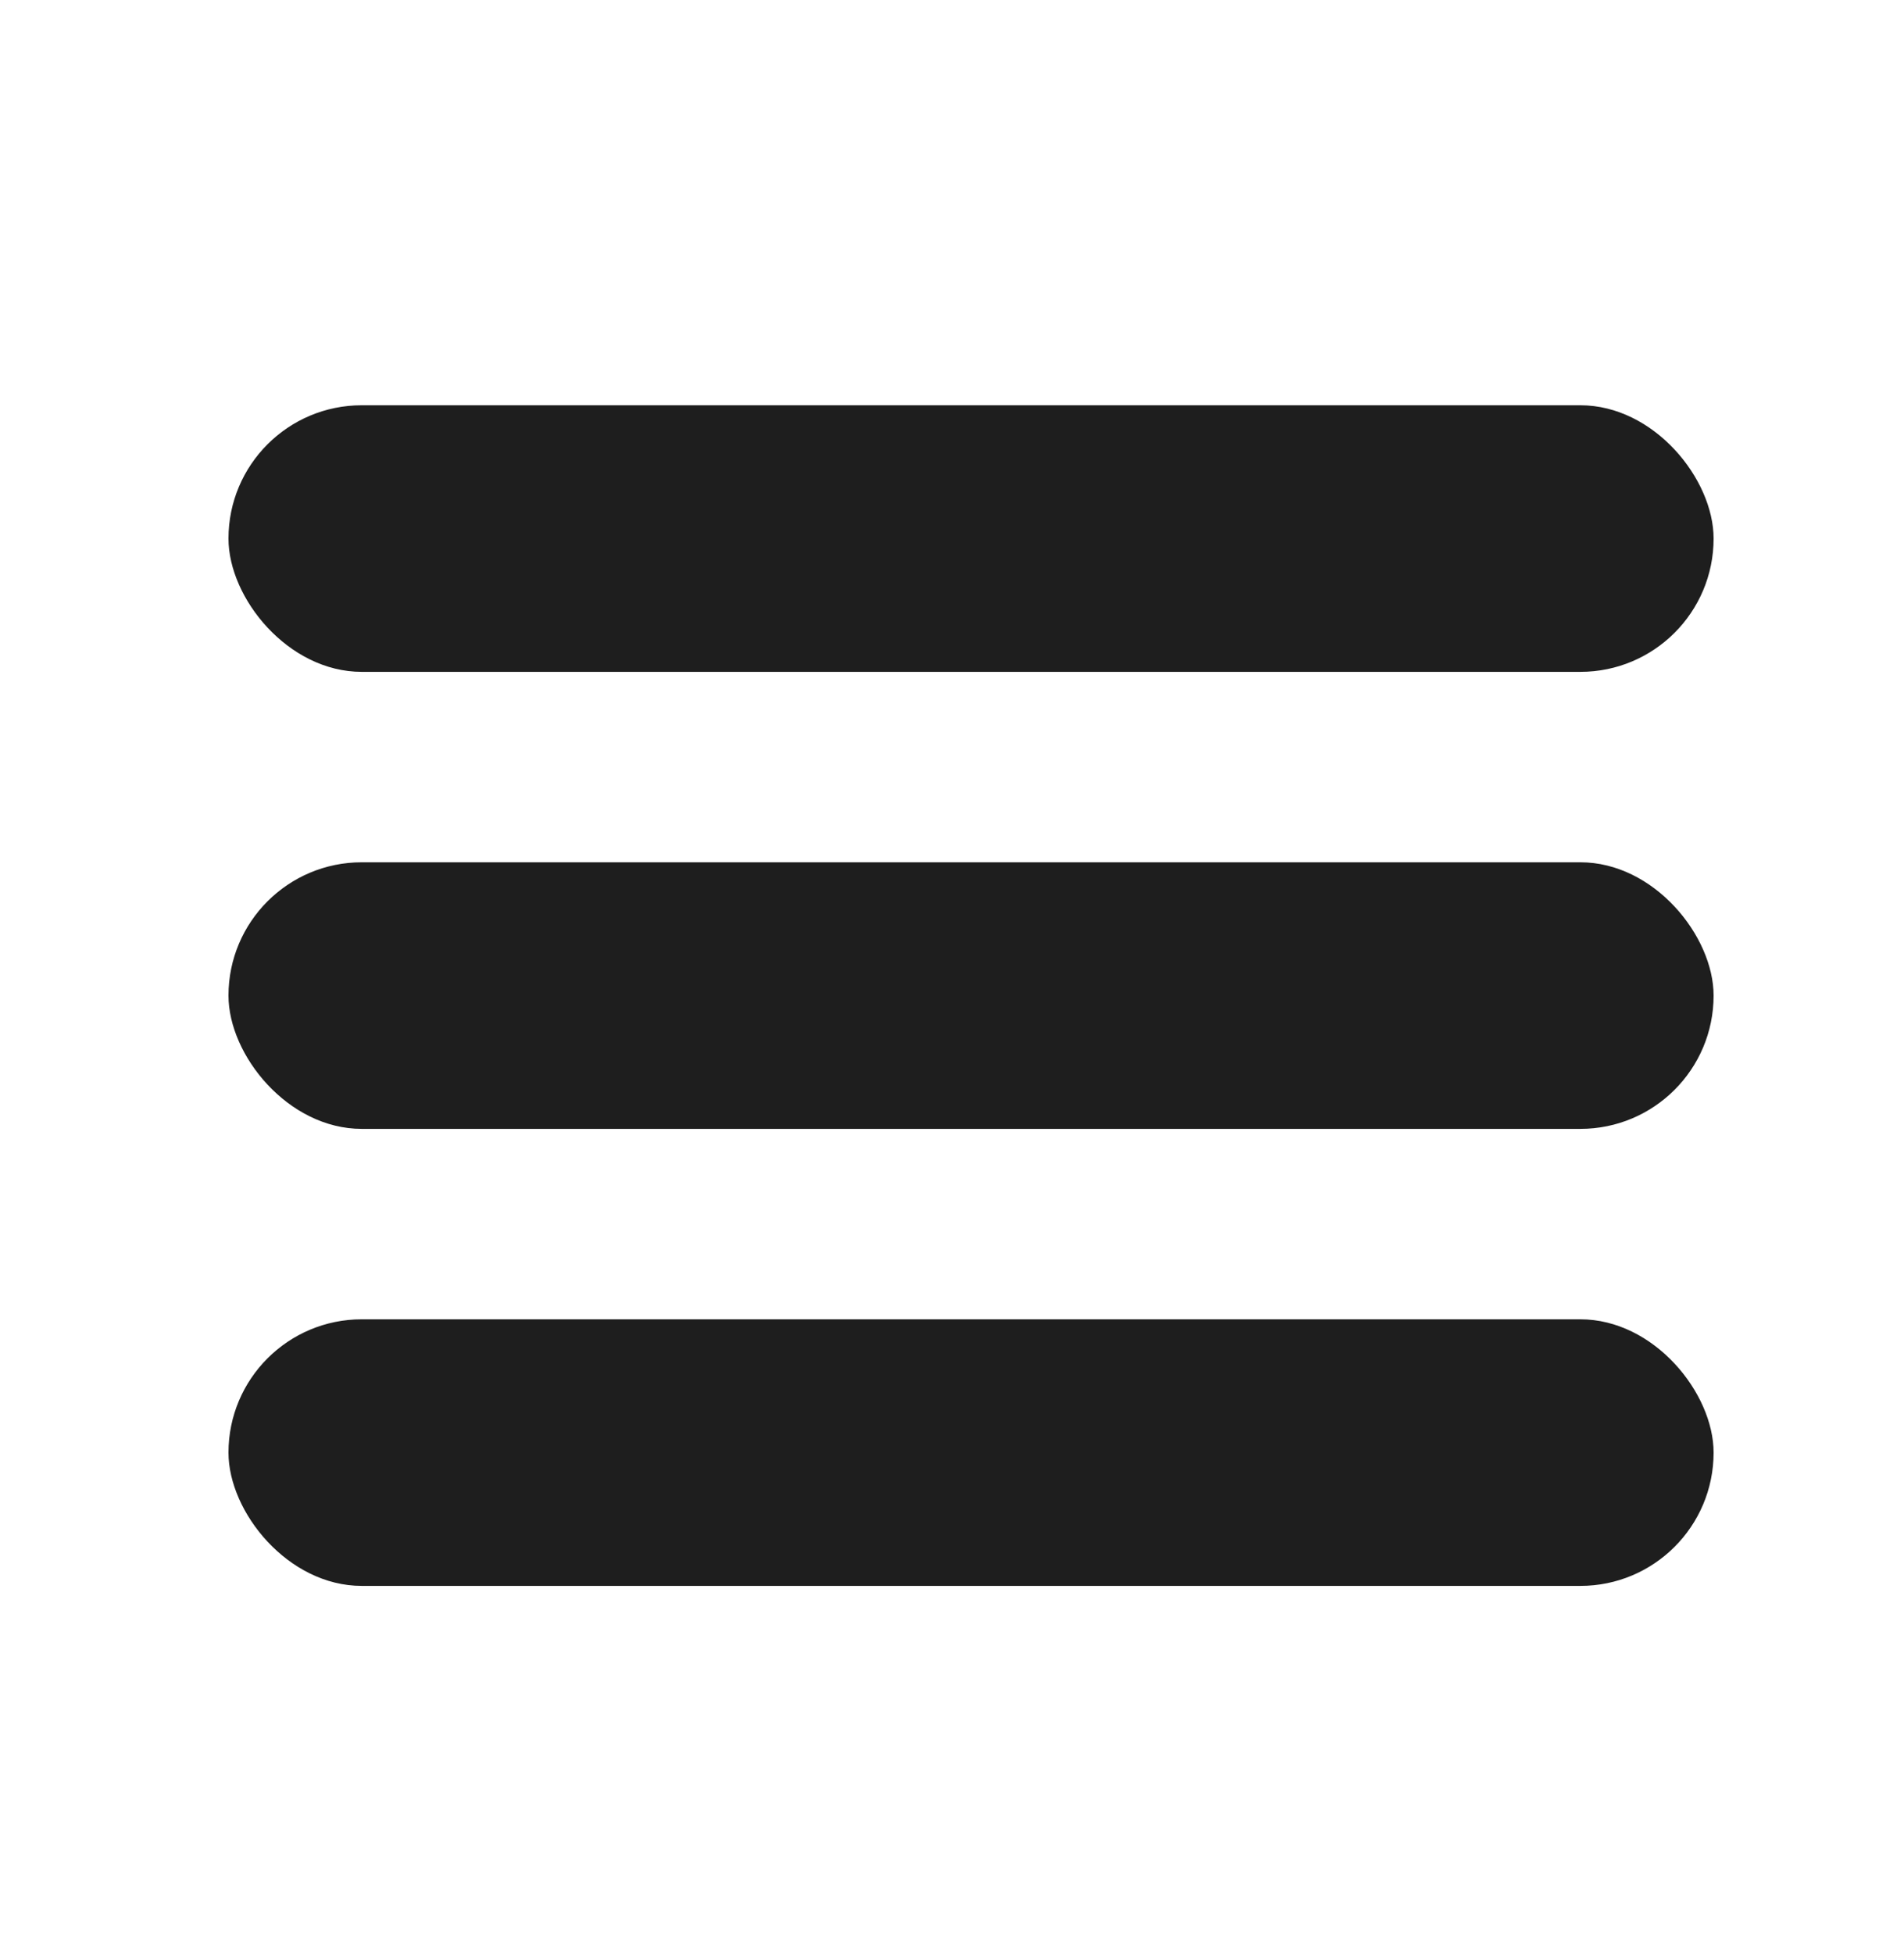
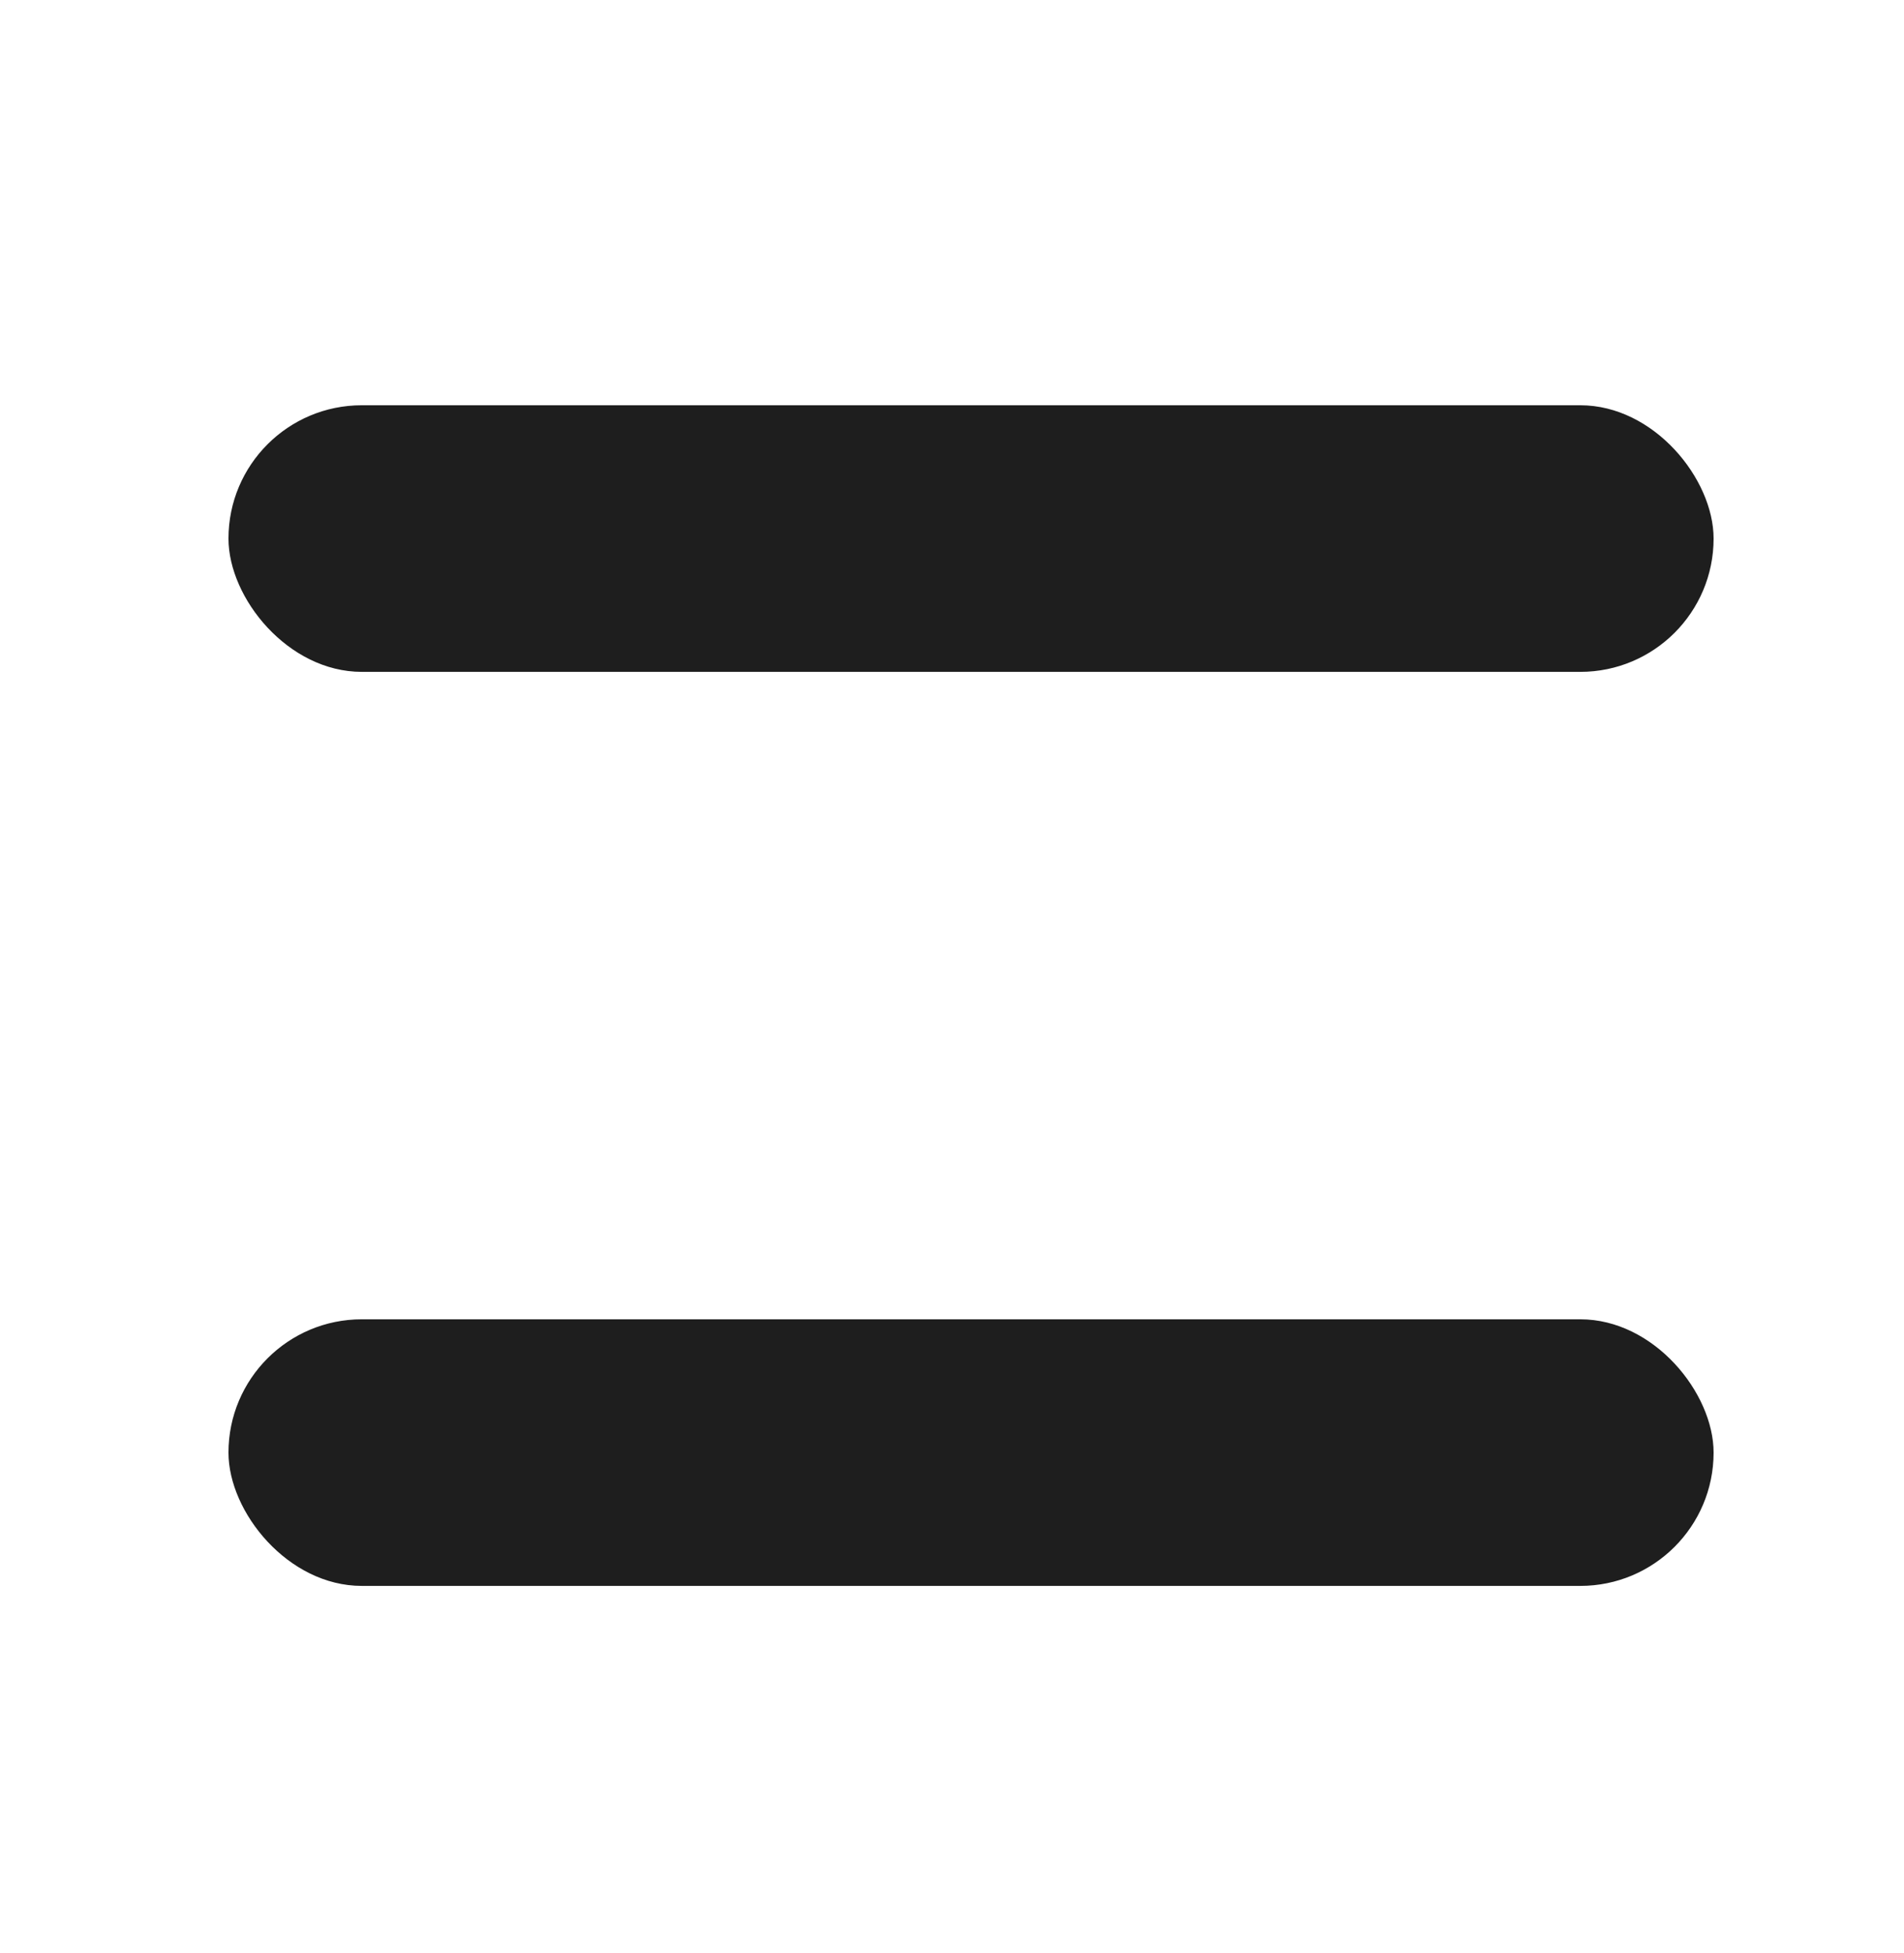
<svg xmlns="http://www.w3.org/2000/svg" width="39" height="40" viewBox="0 0 39 40" fill="none">
  <rect x="4.68" y="8.3" width="30.42" height="5.46" rx="2.73" fill="#1E1E1E" />
-   <rect x="4.68" y="17.66" width="30.42" height="5.46" rx="2.73" fill="#1E1E1E" />
  <rect x="4.68" y="27.02" width="30.42" height="5.46" rx="2.73" fill="#1E1E1E" />
</svg>